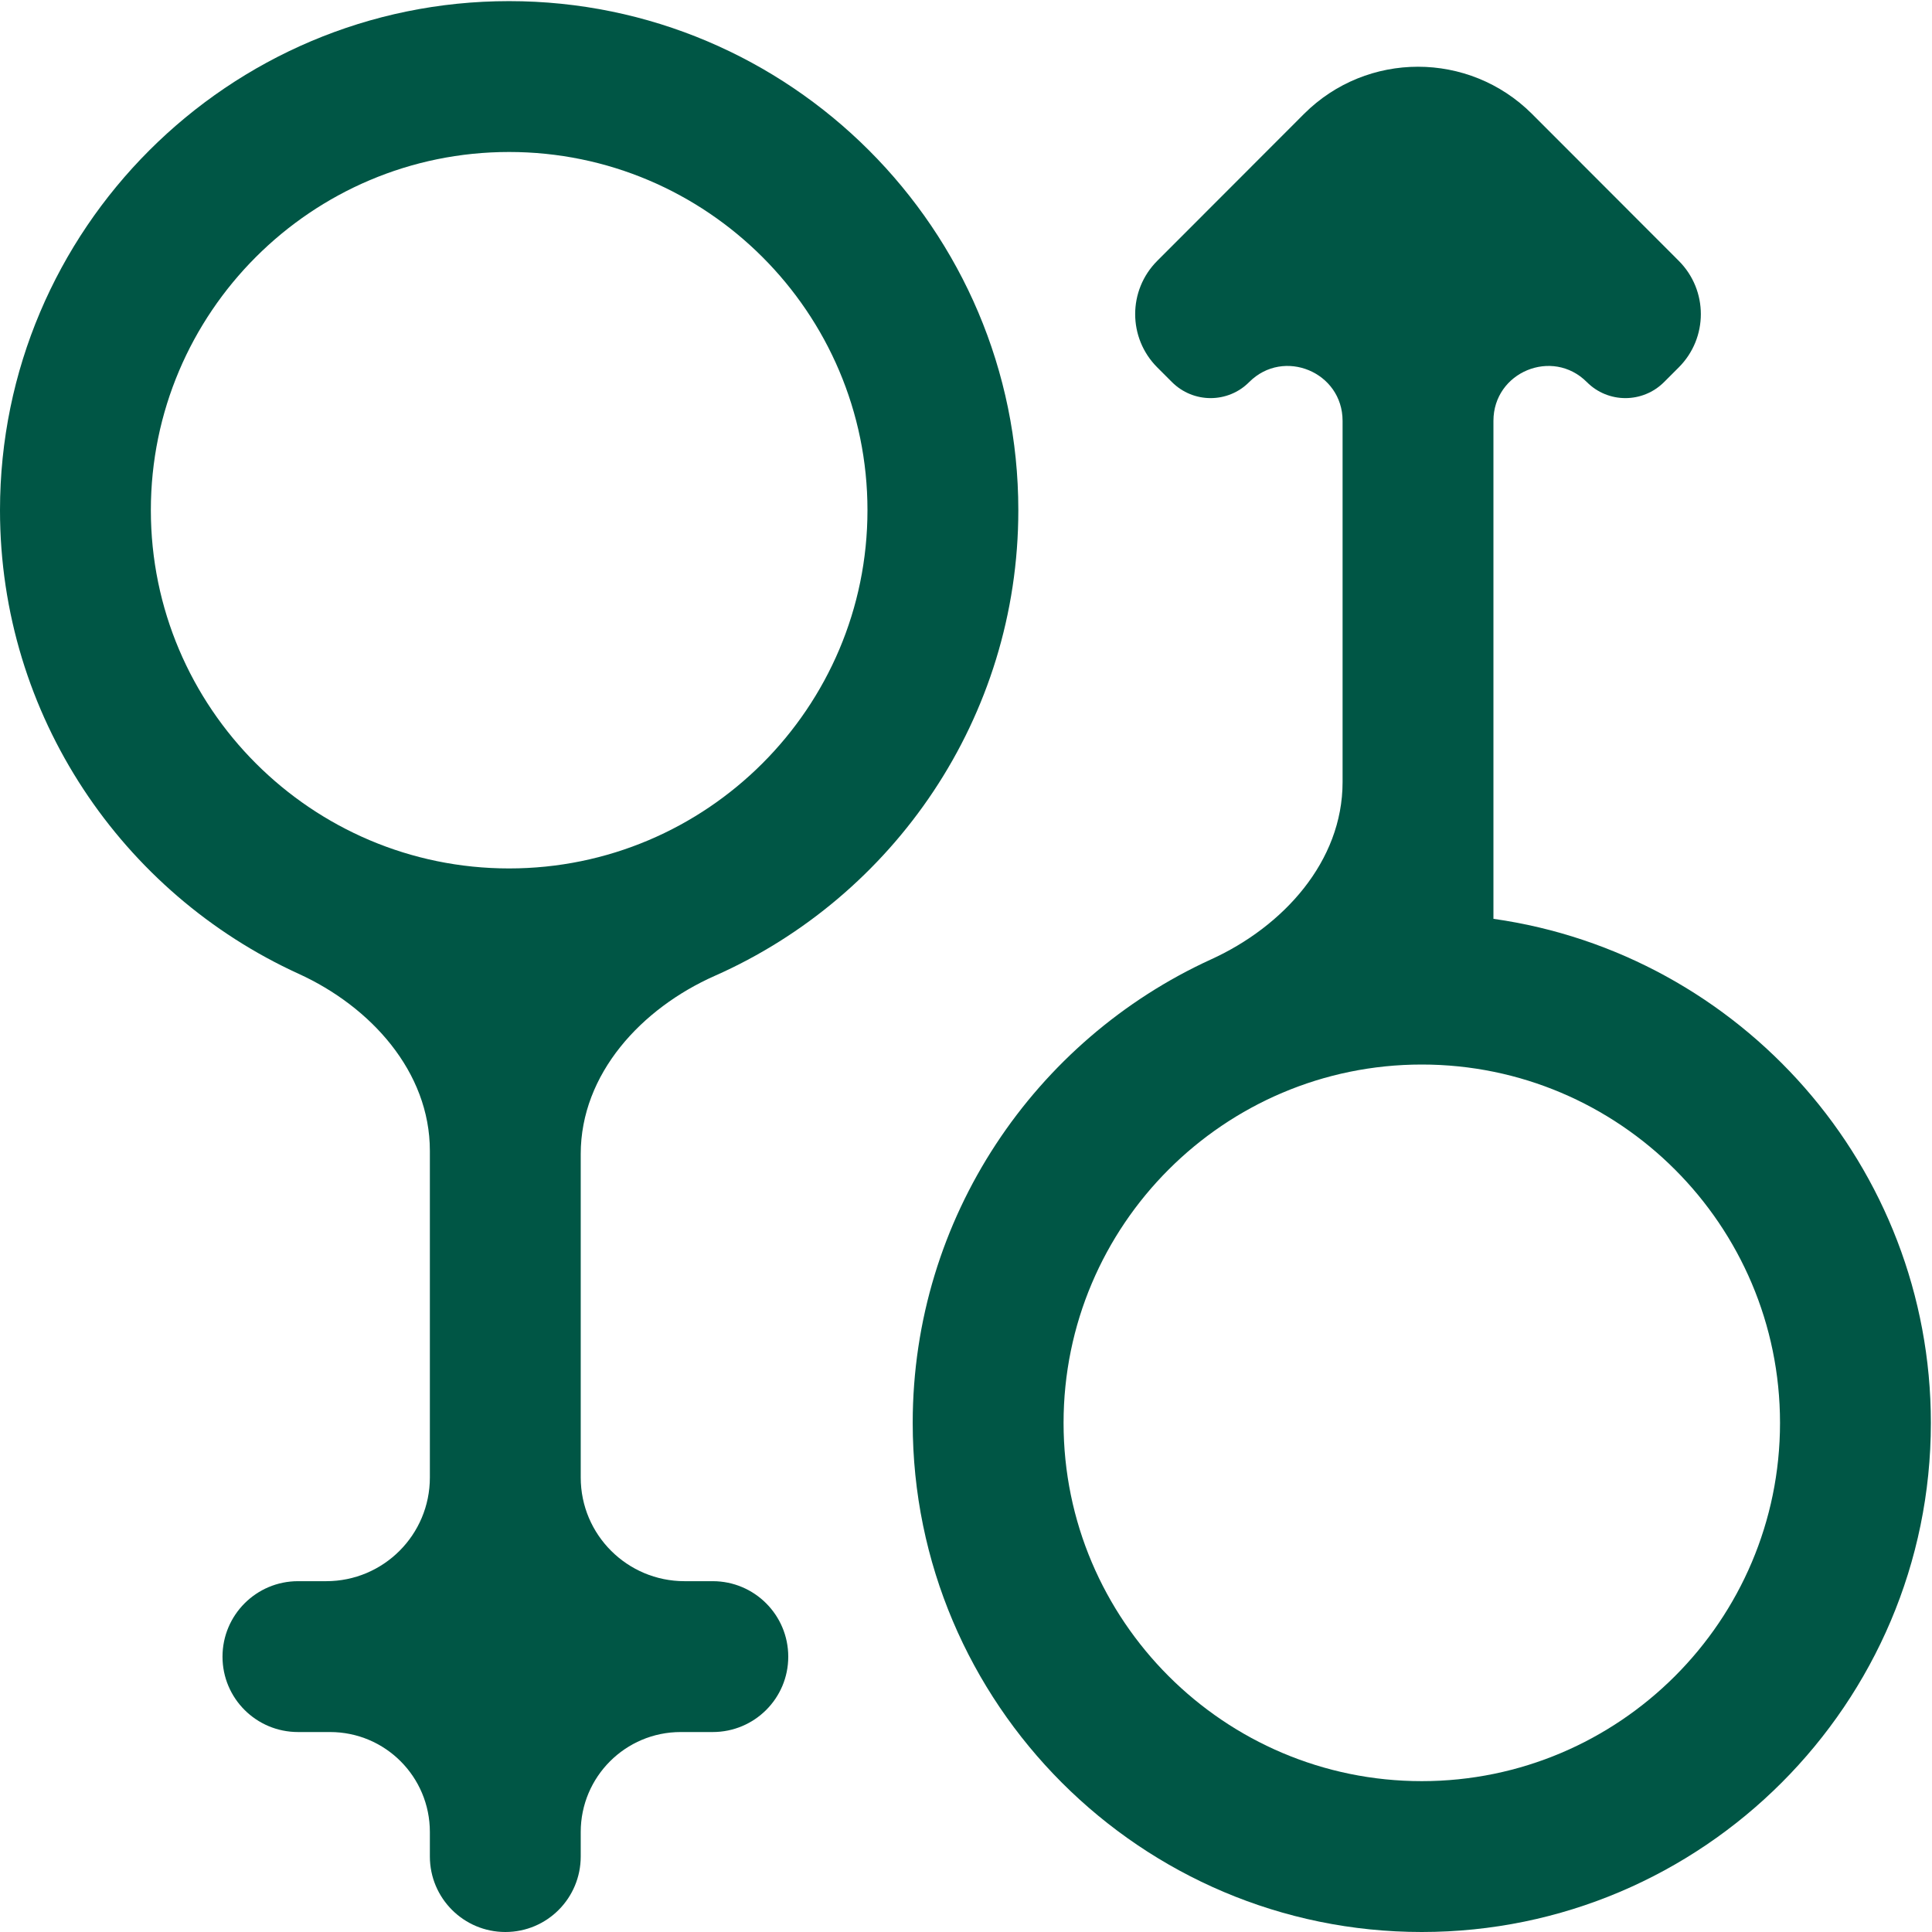
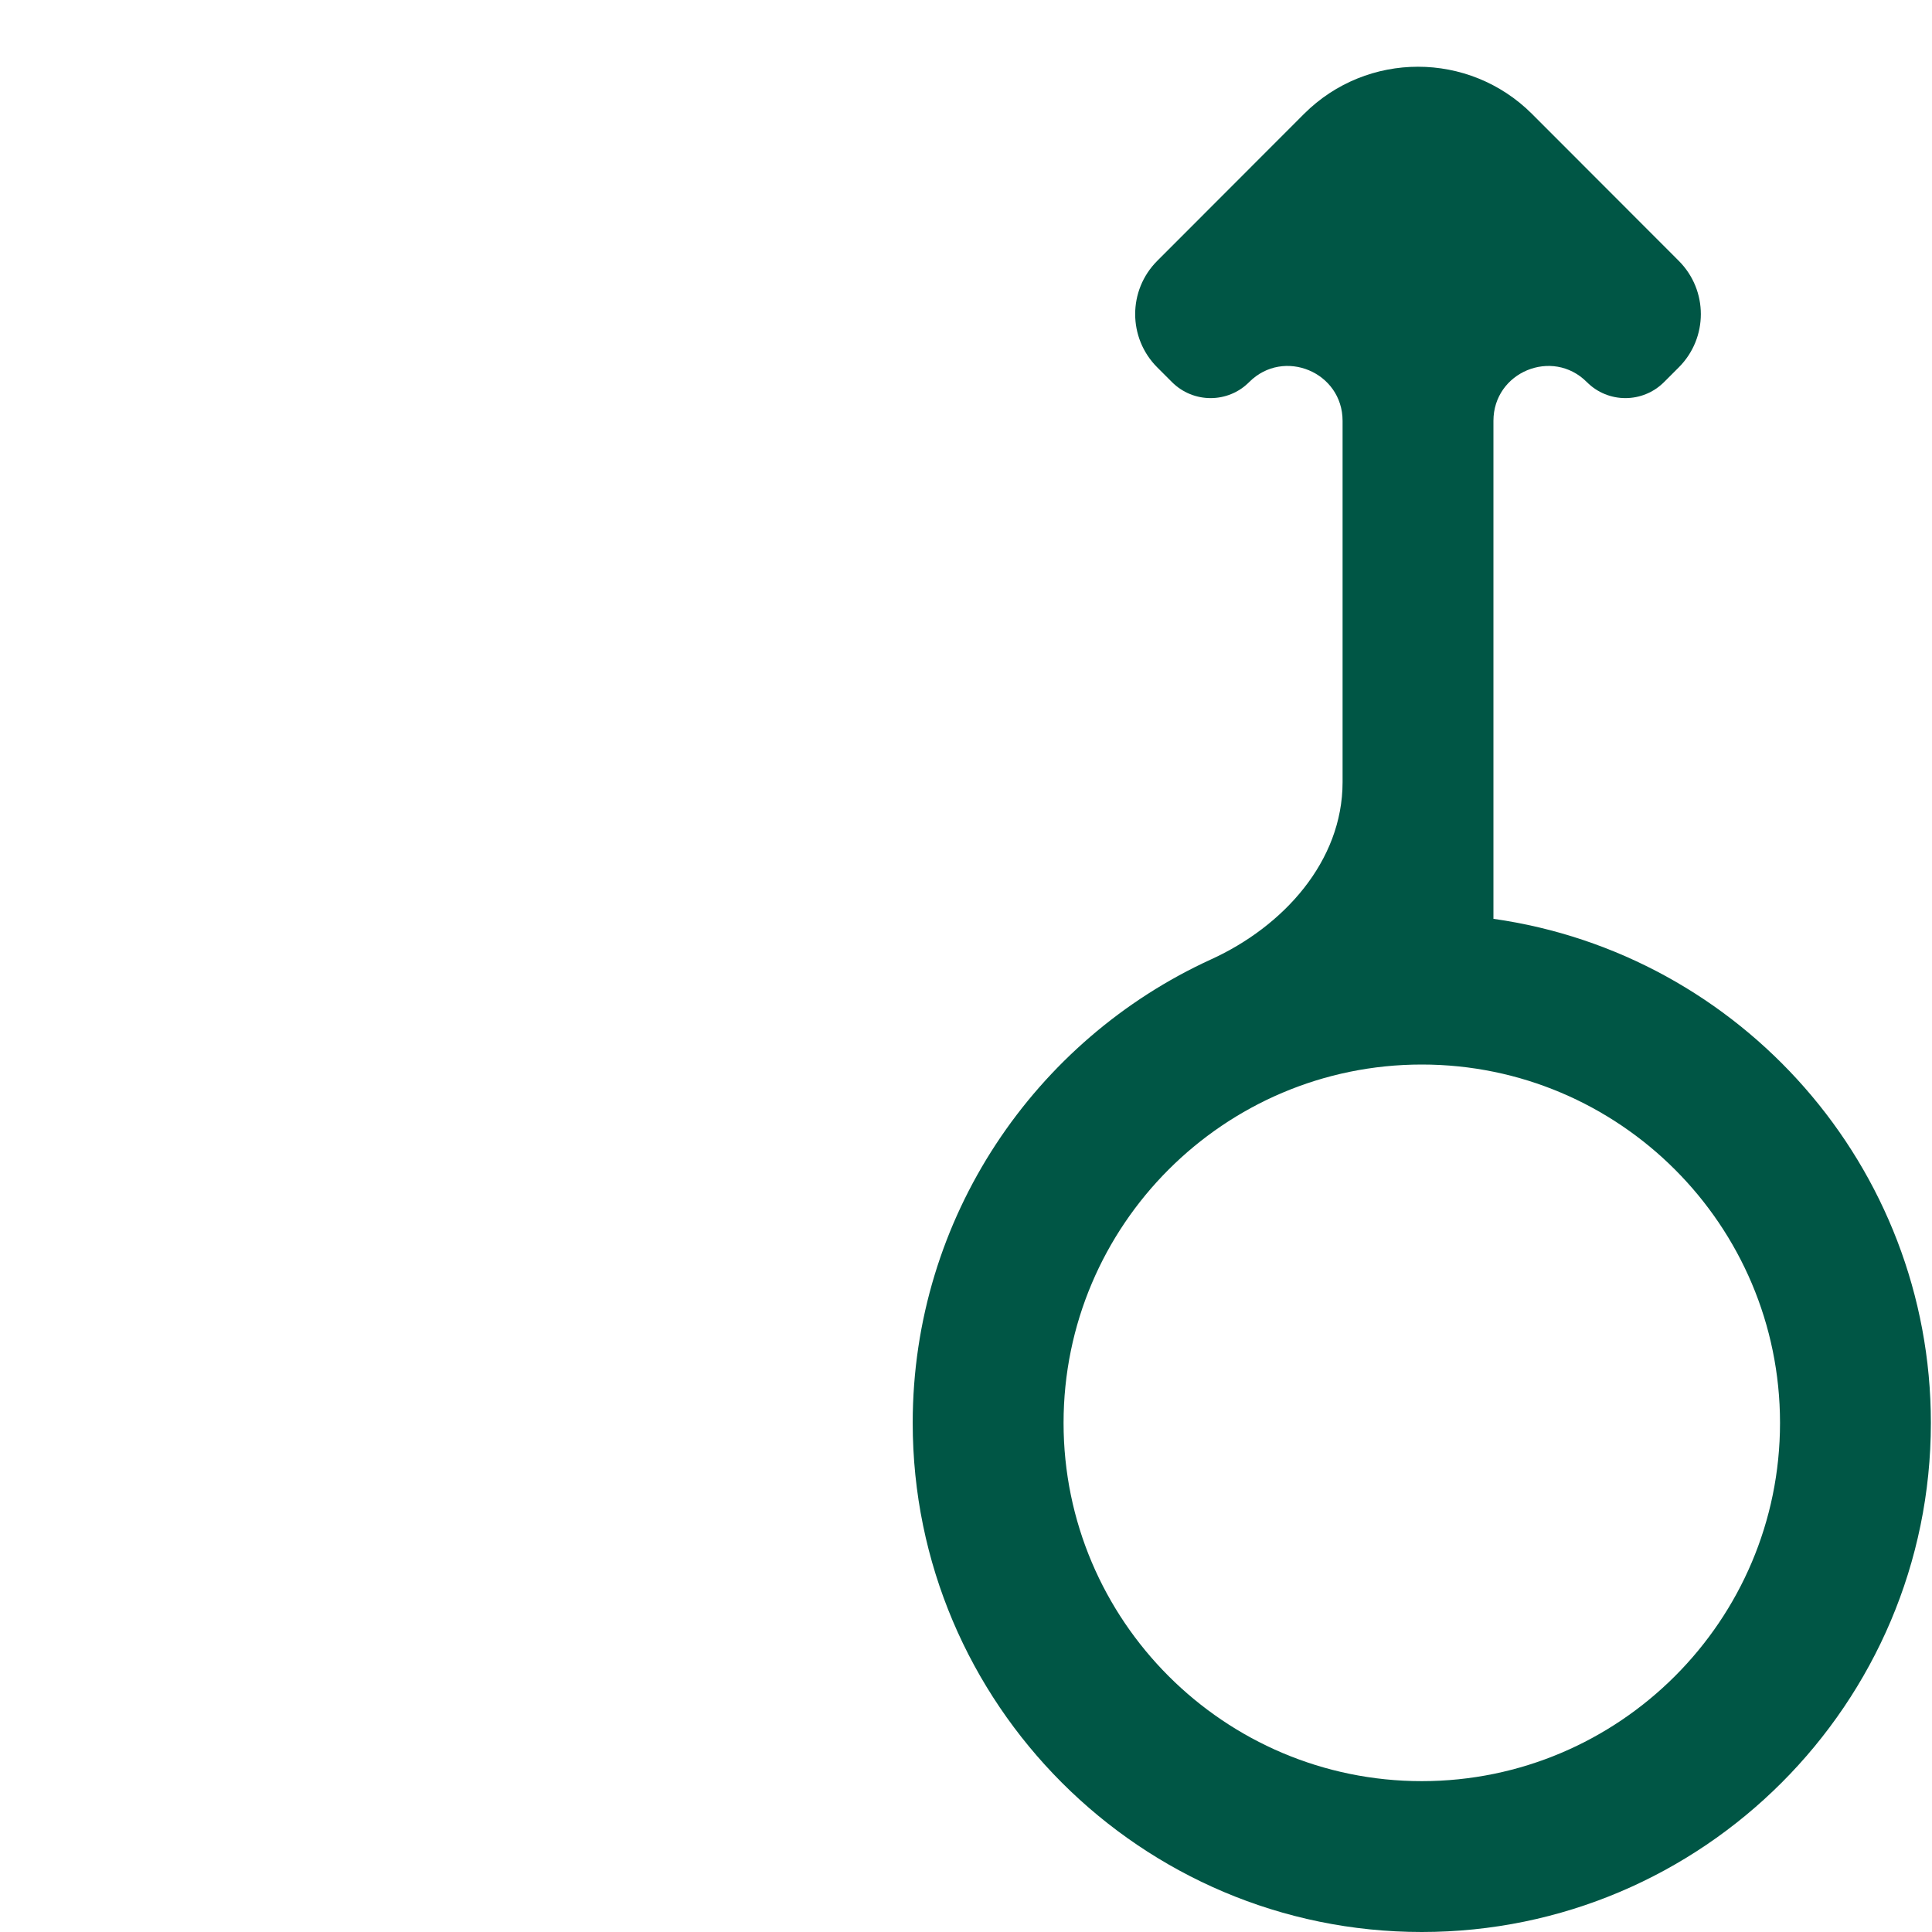
<svg xmlns="http://www.w3.org/2000/svg" width="12" height="12" viewBox="0 0 12 12" fill="none">
-   <path d="M6.325 3.169C6.325 3.169 6.325 3.169 6.325 3.169C6.325 1.425 4.906 0.007 3.162 0.007C1.419 0.007 0 1.425 0 3.169C0 4.446 0.761 5.549 1.854 6.048C2.302 6.252 2.67 6.656 2.67 7.148V9.177C2.67 9.533 2.382 9.821 2.026 9.821H1.851C1.592 9.821 1.382 10.031 1.382 10.29V10.29C1.382 10.549 1.592 10.758 1.851 10.758H2.05C2.393 10.758 2.67 11.036 2.67 11.379V11.531C2.67 11.79 2.88 12 3.139 12V12C3.398 12 3.607 11.79 3.607 11.531V11.379C3.607 11.036 3.885 10.758 4.228 10.758H4.427C4.686 10.758 4.896 10.549 4.896 10.29V10.29C4.896 10.031 4.686 9.821 4.427 9.821H4.252C3.896 9.821 3.607 9.533 3.607 9.177V7.168C3.607 6.67 3.984 6.263 4.44 6.061C5.549 5.57 6.325 4.458 6.325 3.169C6.325 3.169 6.325 3.169 6.325 3.169V3.169ZM3.162 5.394C1.935 5.394 0.937 4.396 0.937 3.169C0.937 1.942 1.935 0.944 3.162 0.944C4.39 0.944 5.388 1.942 5.388 3.169C5.388 4.396 4.39 5.394 3.162 5.394Z" fill="#005645" />
  <path d="M9.276 5.707C9.276 5.707 9.276 5.707 9.276 5.707V2.614C9.276 2.311 9.642 2.159 9.856 2.373V2.373C9.988 2.506 10.203 2.506 10.336 2.373L10.427 2.282C10.61 2.099 10.61 1.803 10.427 1.62L9.515 0.707C9.124 0.317 8.491 0.317 8.1 0.707L7.188 1.62C7.005 1.803 7.005 2.099 7.188 2.282L7.279 2.373C7.412 2.506 7.627 2.506 7.759 2.373V2.373C7.973 2.159 8.339 2.311 8.339 2.614V4.858C8.339 5.351 7.97 5.755 7.522 5.959C6.43 6.458 5.669 7.561 5.669 8.838C5.669 10.582 7.087 12 8.831 12C10.575 12 11.993 10.581 11.993 8.838C11.993 7.245 10.81 5.924 9.276 5.707C9.276 5.707 9.276 5.707 9.276 5.707V5.707ZM8.831 11.063C7.604 11.063 6.606 10.065 6.606 8.838C6.606 7.61 7.604 6.612 8.831 6.612C10.058 6.612 11.056 7.61 11.056 8.838C11.056 10.065 10.058 11.063 8.831 11.063Z" fill="#005645" />
</svg>